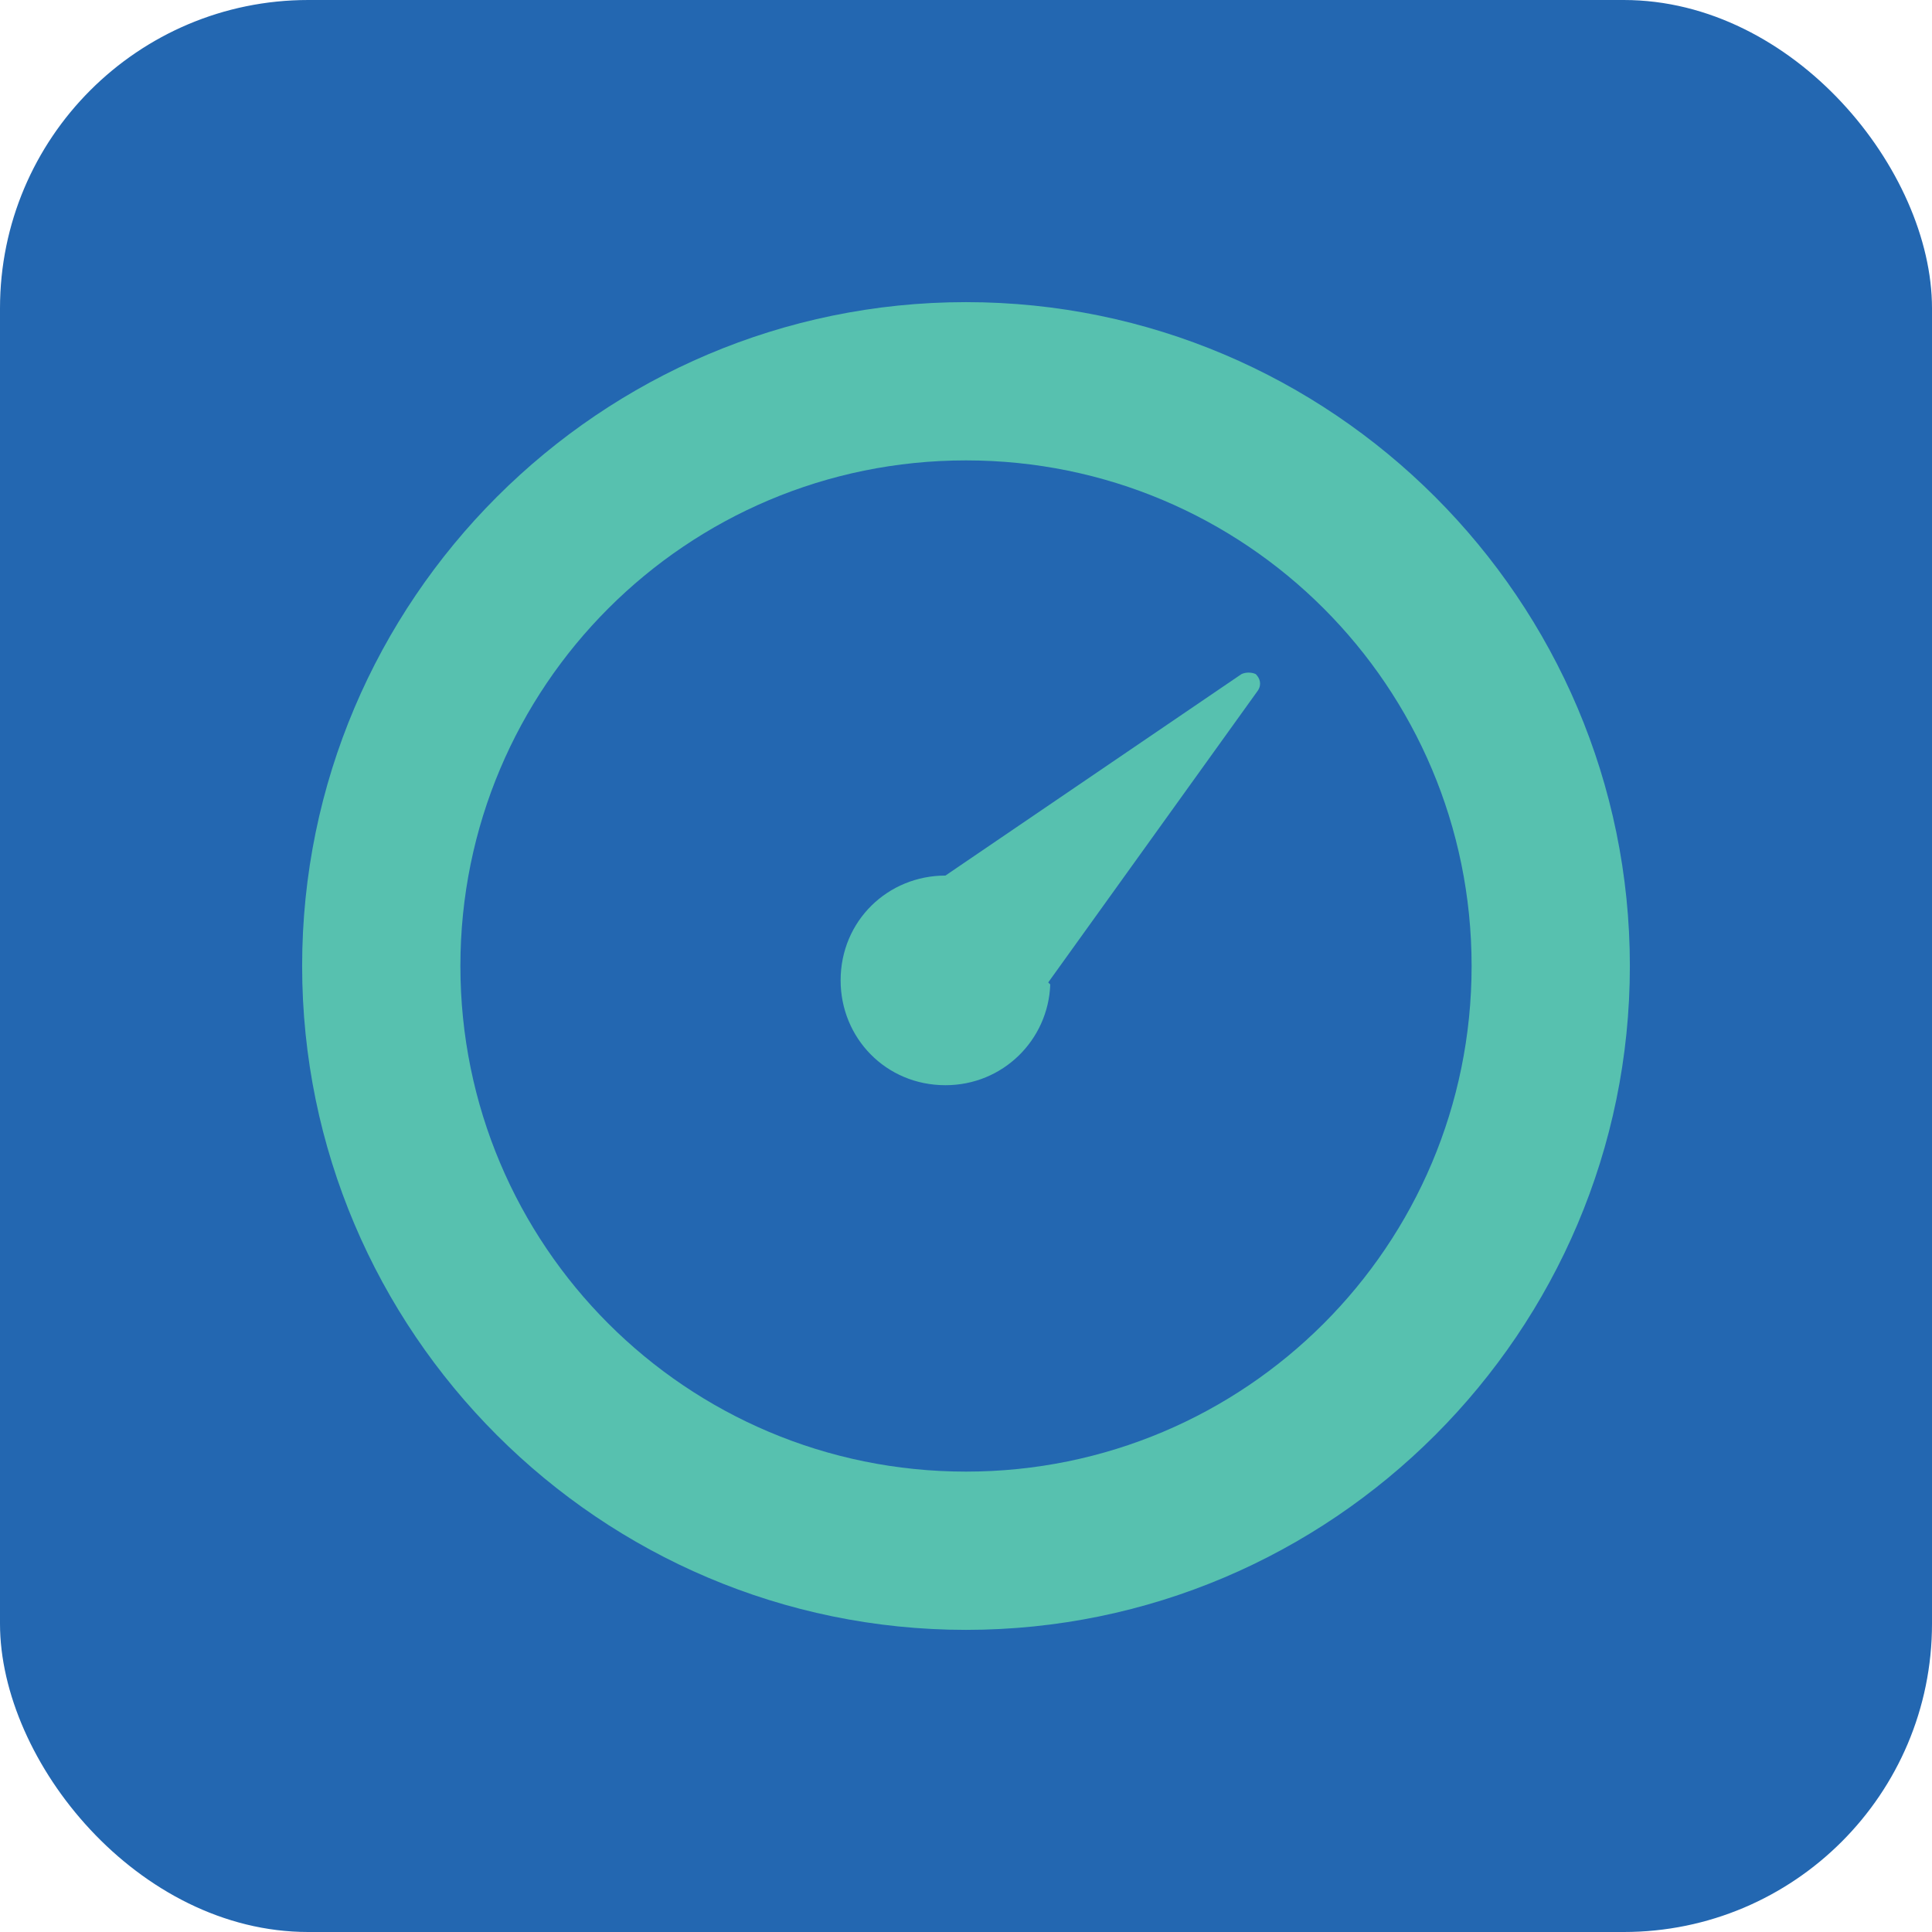
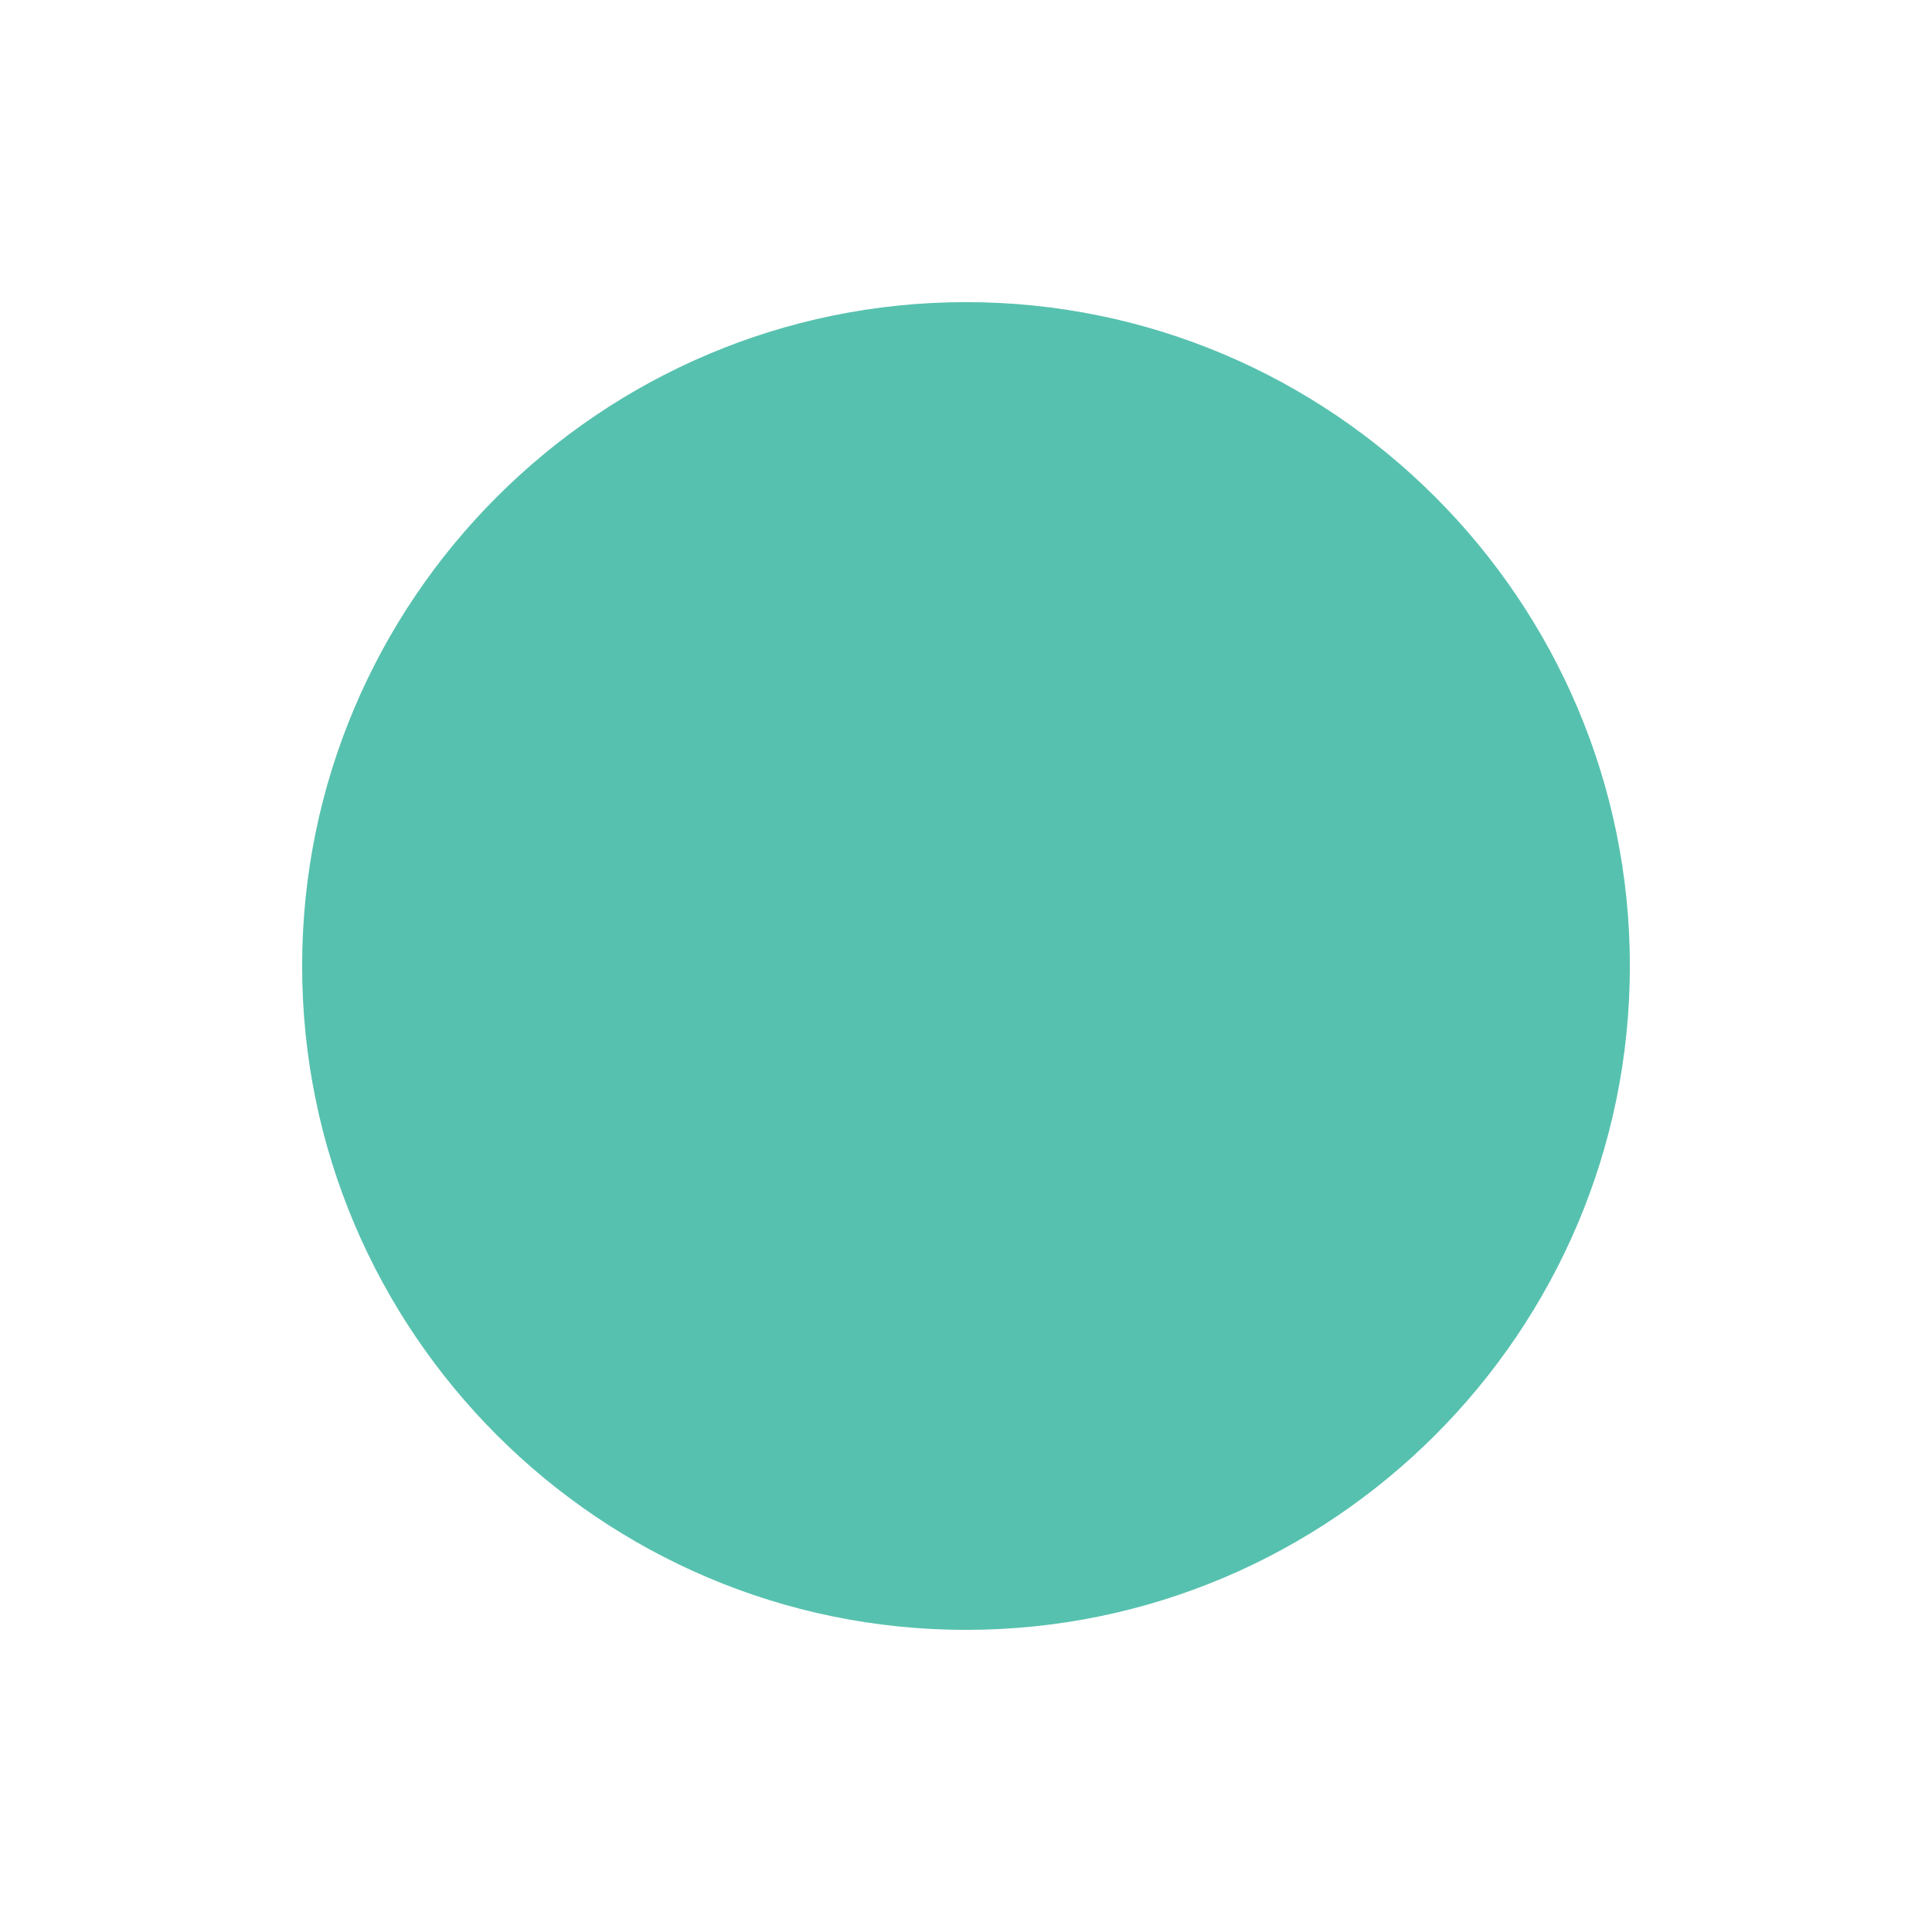
<svg xmlns="http://www.w3.org/2000/svg" id="Ebene_1" version="1.1" viewBox="0 0 94 94">
  <defs>
    <style>
      .st0 {
        fill: #57c1af;
      }

      .st1 {
        fill: #2367b1;
      }
    </style>
  </defs>
-   <rect id="Rechteck_434" class="st1" y="0" width="94" height="94" rx="15" ry="15" />
  <path class="st0" d="M47,14.7c-17.8,0-32.3,14.5-32.3,32.3s14.5,32.3,32.3,32.3,32.3-14.5,32.3-32.3S64.8,14.7,47,14.7Z" />
-   <path id="Pfad_1141" class="st1" d="M71.6,47c0,13.6-11,24.6-24.6,24.6s-24.6-11-24.6-24.6,11-24.6,24.6-24.6,24.6,11,24.6,24.6h0" />
-   <path id="Pfad_1153" class="st0" d="M51,47.8l10.2-14.2c.2-.3.1-.6-.1-.8-.2-.1-.5-.1-.7,0l-14.4,9.8c-2.8,0-5.1,2.2-5.1,5.1,0,2.8,2.2,5.1,5.1,5.1,2.8,0,5-2.2,5.1-4.9" />
</svg>